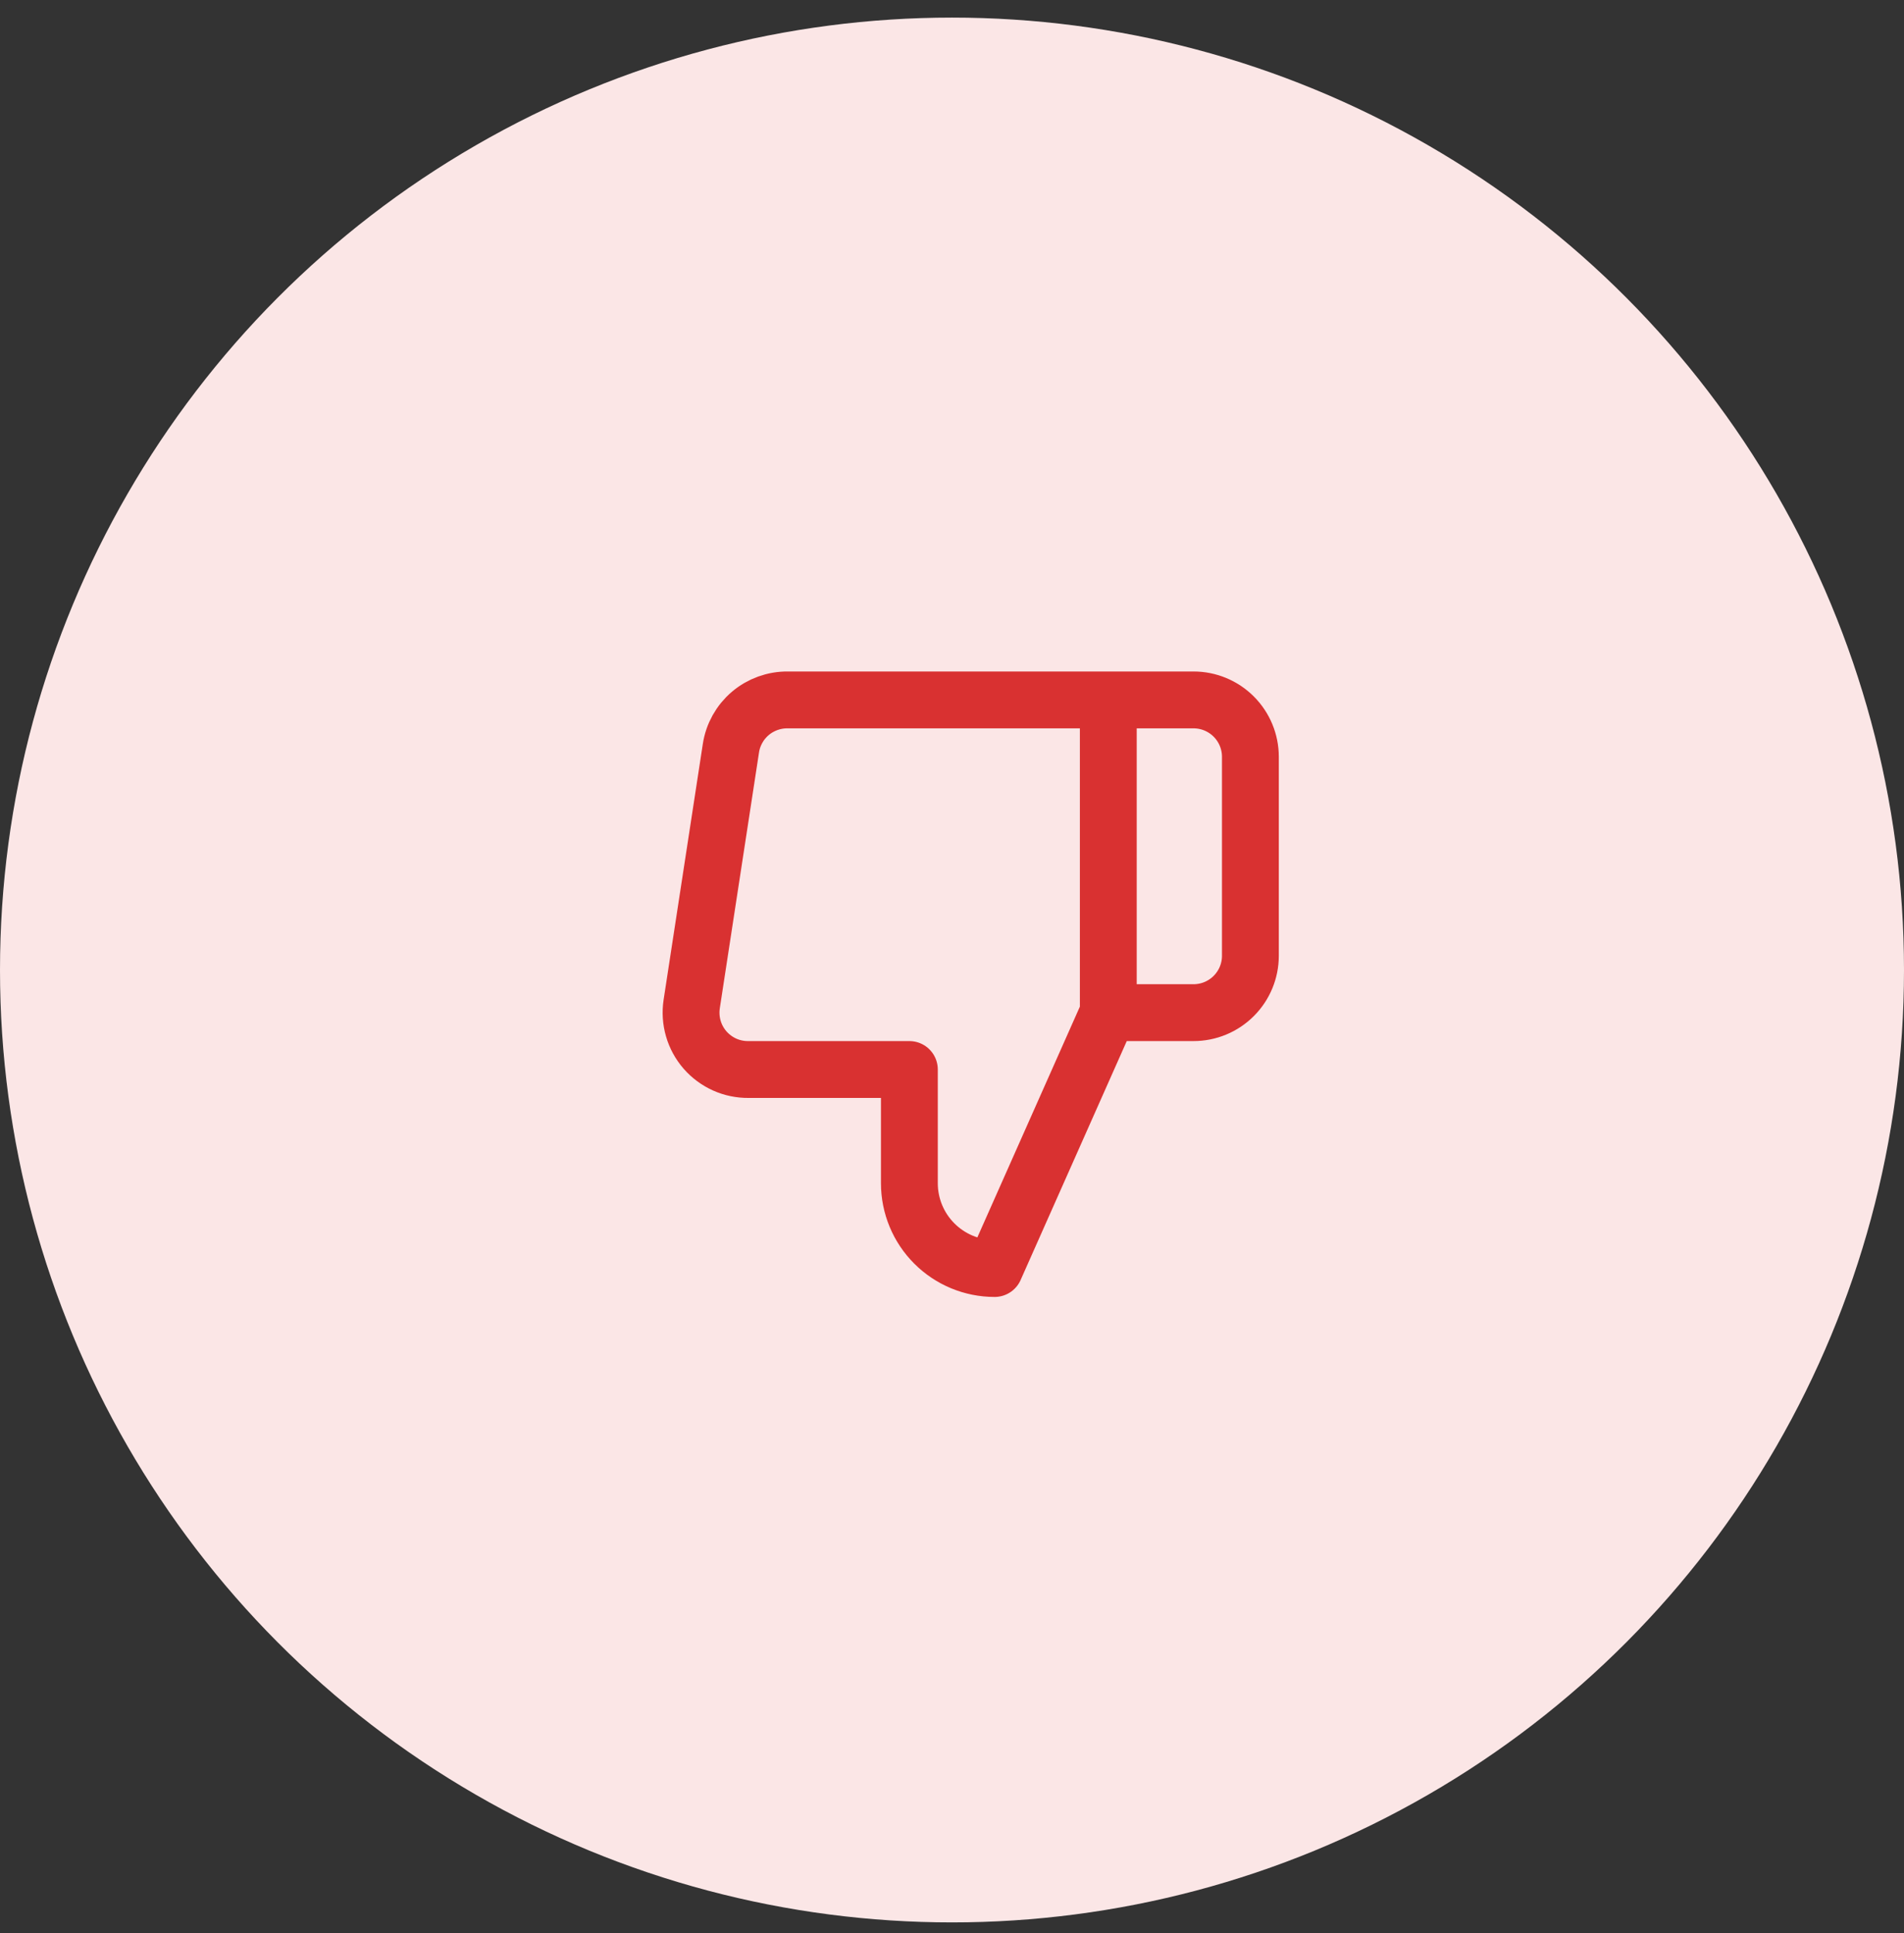
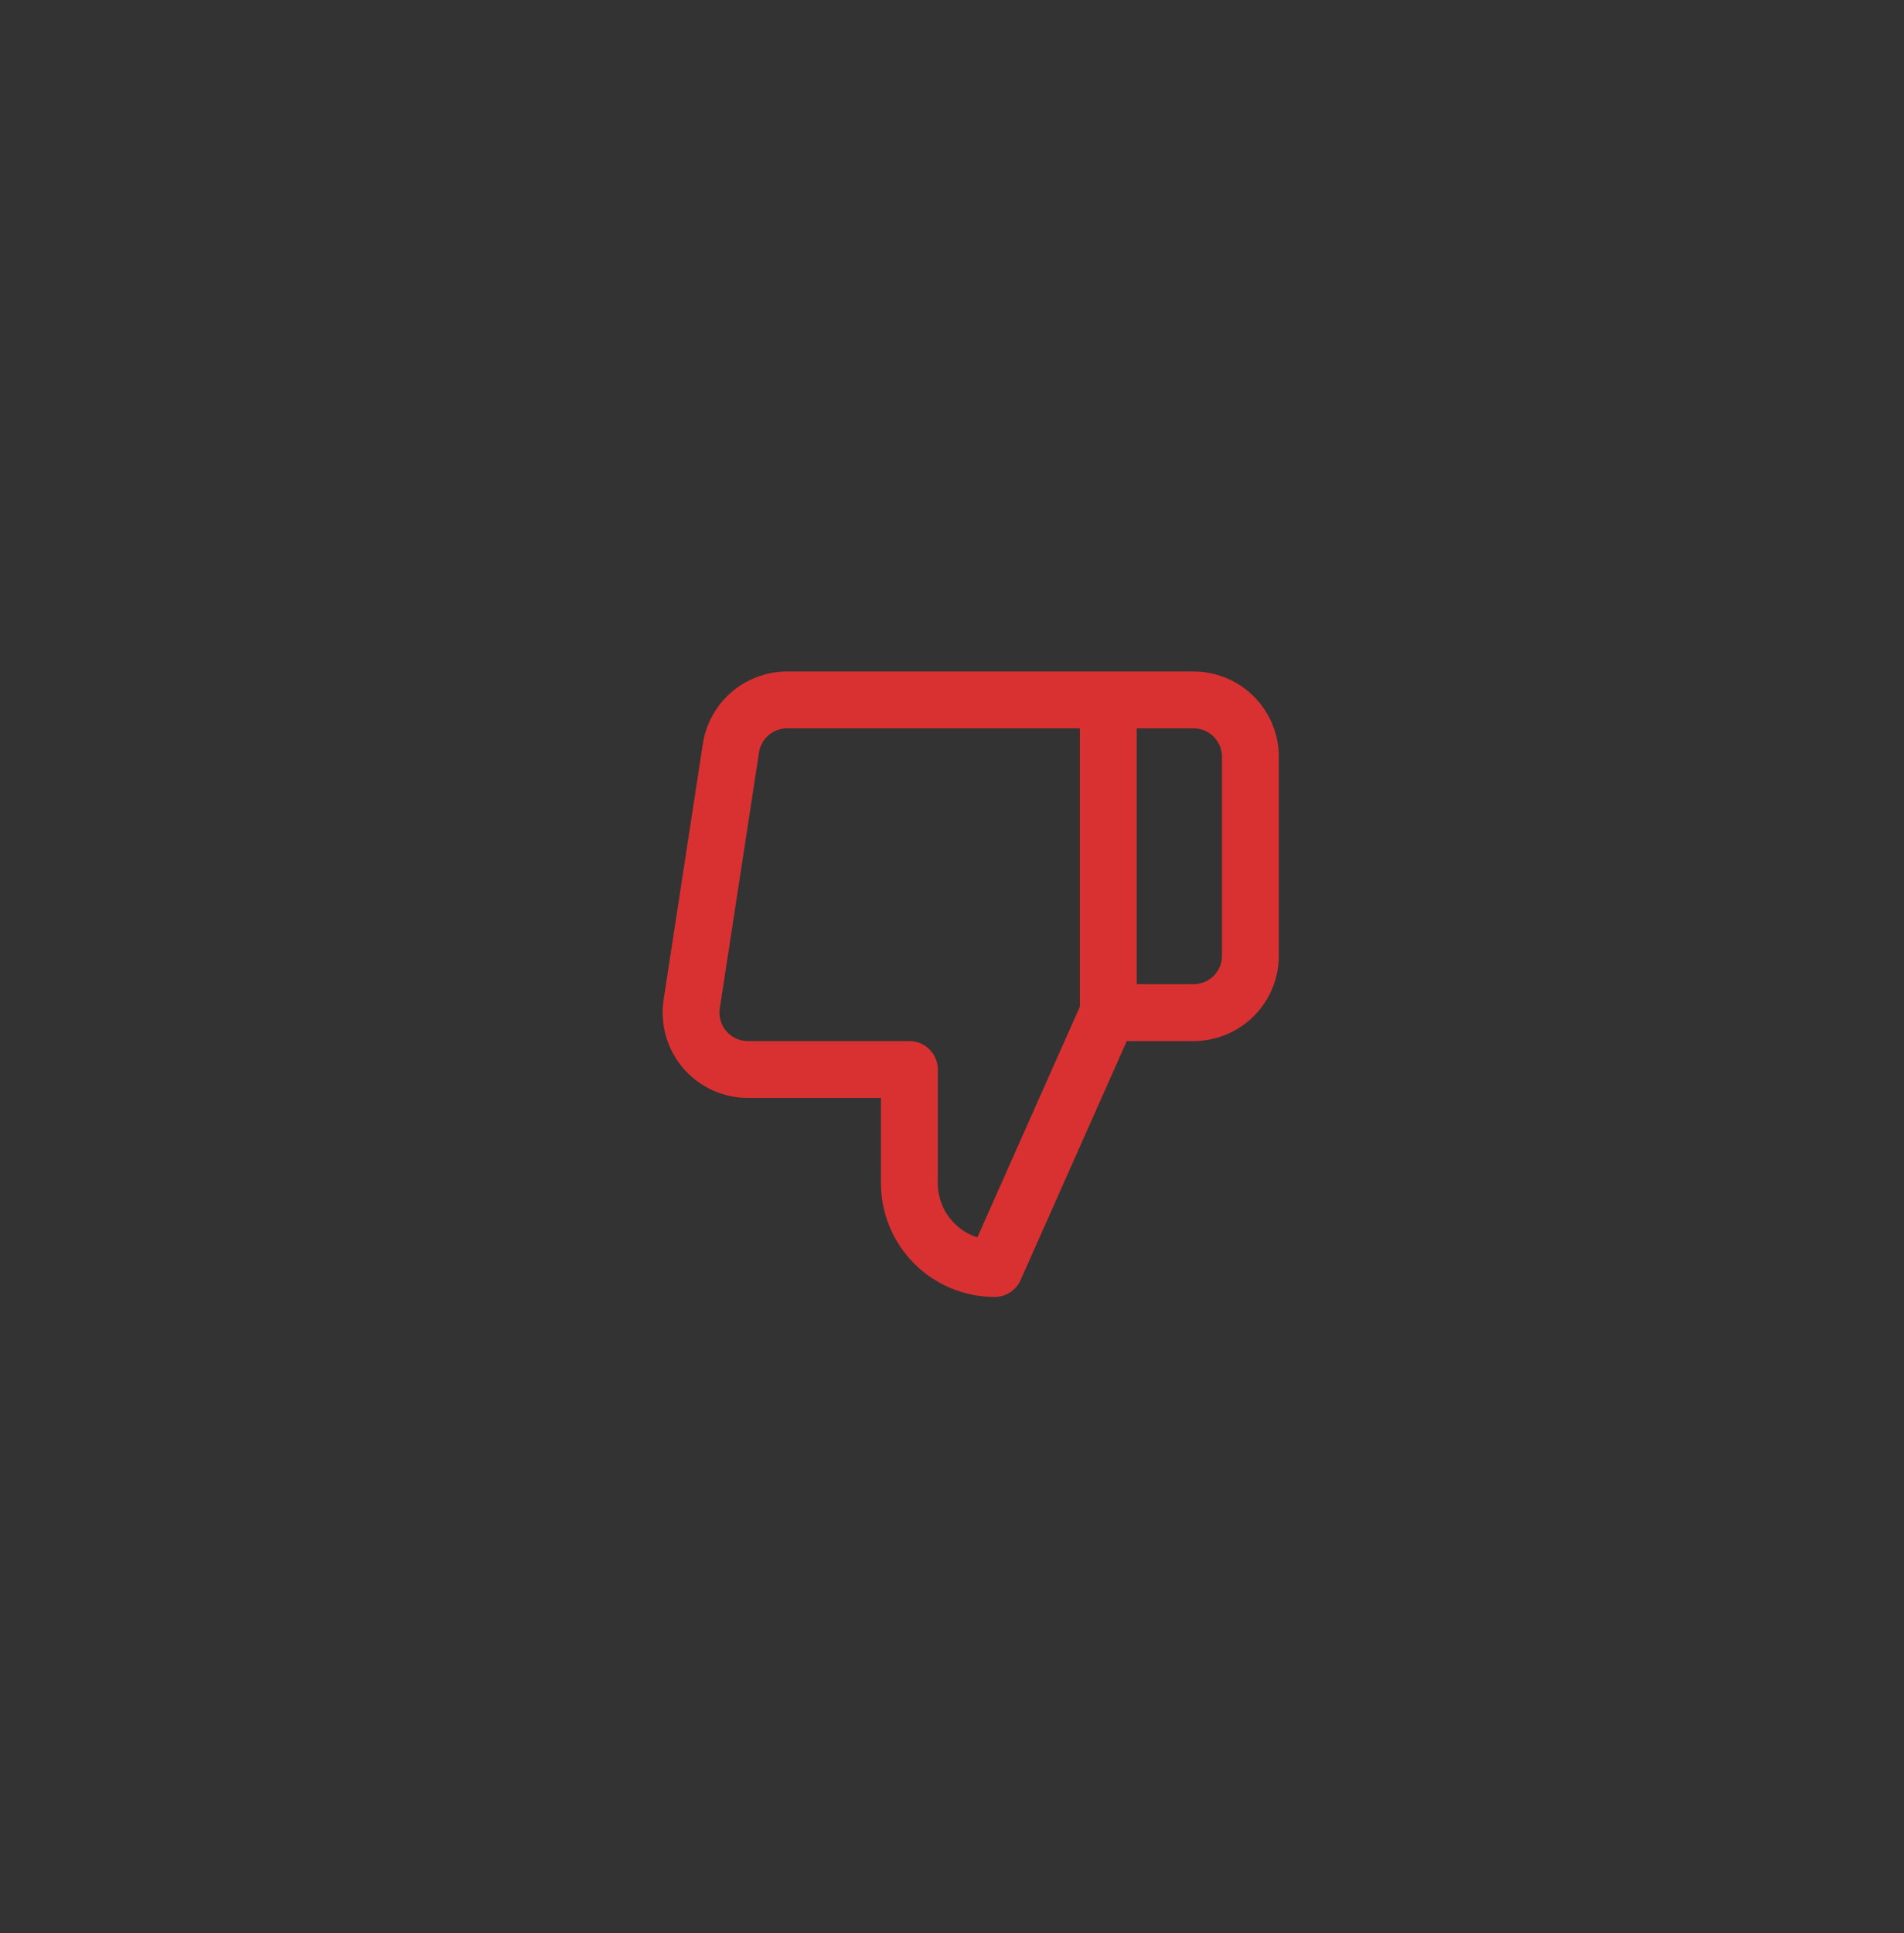
<svg xmlns="http://www.w3.org/2000/svg" width="67" height="68" viewBox="0 0 67 68" fill="none">
  <rect x="0" y="0" width="67" height="68" fill="#333333" stroke="none" />
-   <circle cx="33.5" cy="34.119" r="33.5" fill="#FBE6E6" />
  <path d="M39 24.619H42C42.53 24.619 43.039 24.83 43.414 25.205C43.789 25.58 44 26.089 44 26.619V33.619C44 34.15 43.789 34.658 43.414 35.033C43.039 35.408 42.53 35.619 42 35.619H39M32 37.619V41.619C32 42.415 32.316 43.178 32.879 43.74C33.441 44.303 34.204 44.619 35 44.619L39 35.619V24.619H27.72C27.238 24.614 26.77 24.783 26.402 25.095C26.035 25.407 25.792 25.842 25.72 26.319L24.34 35.319C24.297 35.606 24.316 35.898 24.397 36.177C24.477 36.455 24.618 36.713 24.808 36.932C24.998 37.15 25.234 37.325 25.498 37.444C25.763 37.563 26.05 37.622 26.34 37.619H32Z" stroke="#D93131" stroke-width="2" stroke-linecap="round" stroke-linejoin="round" />
</svg>